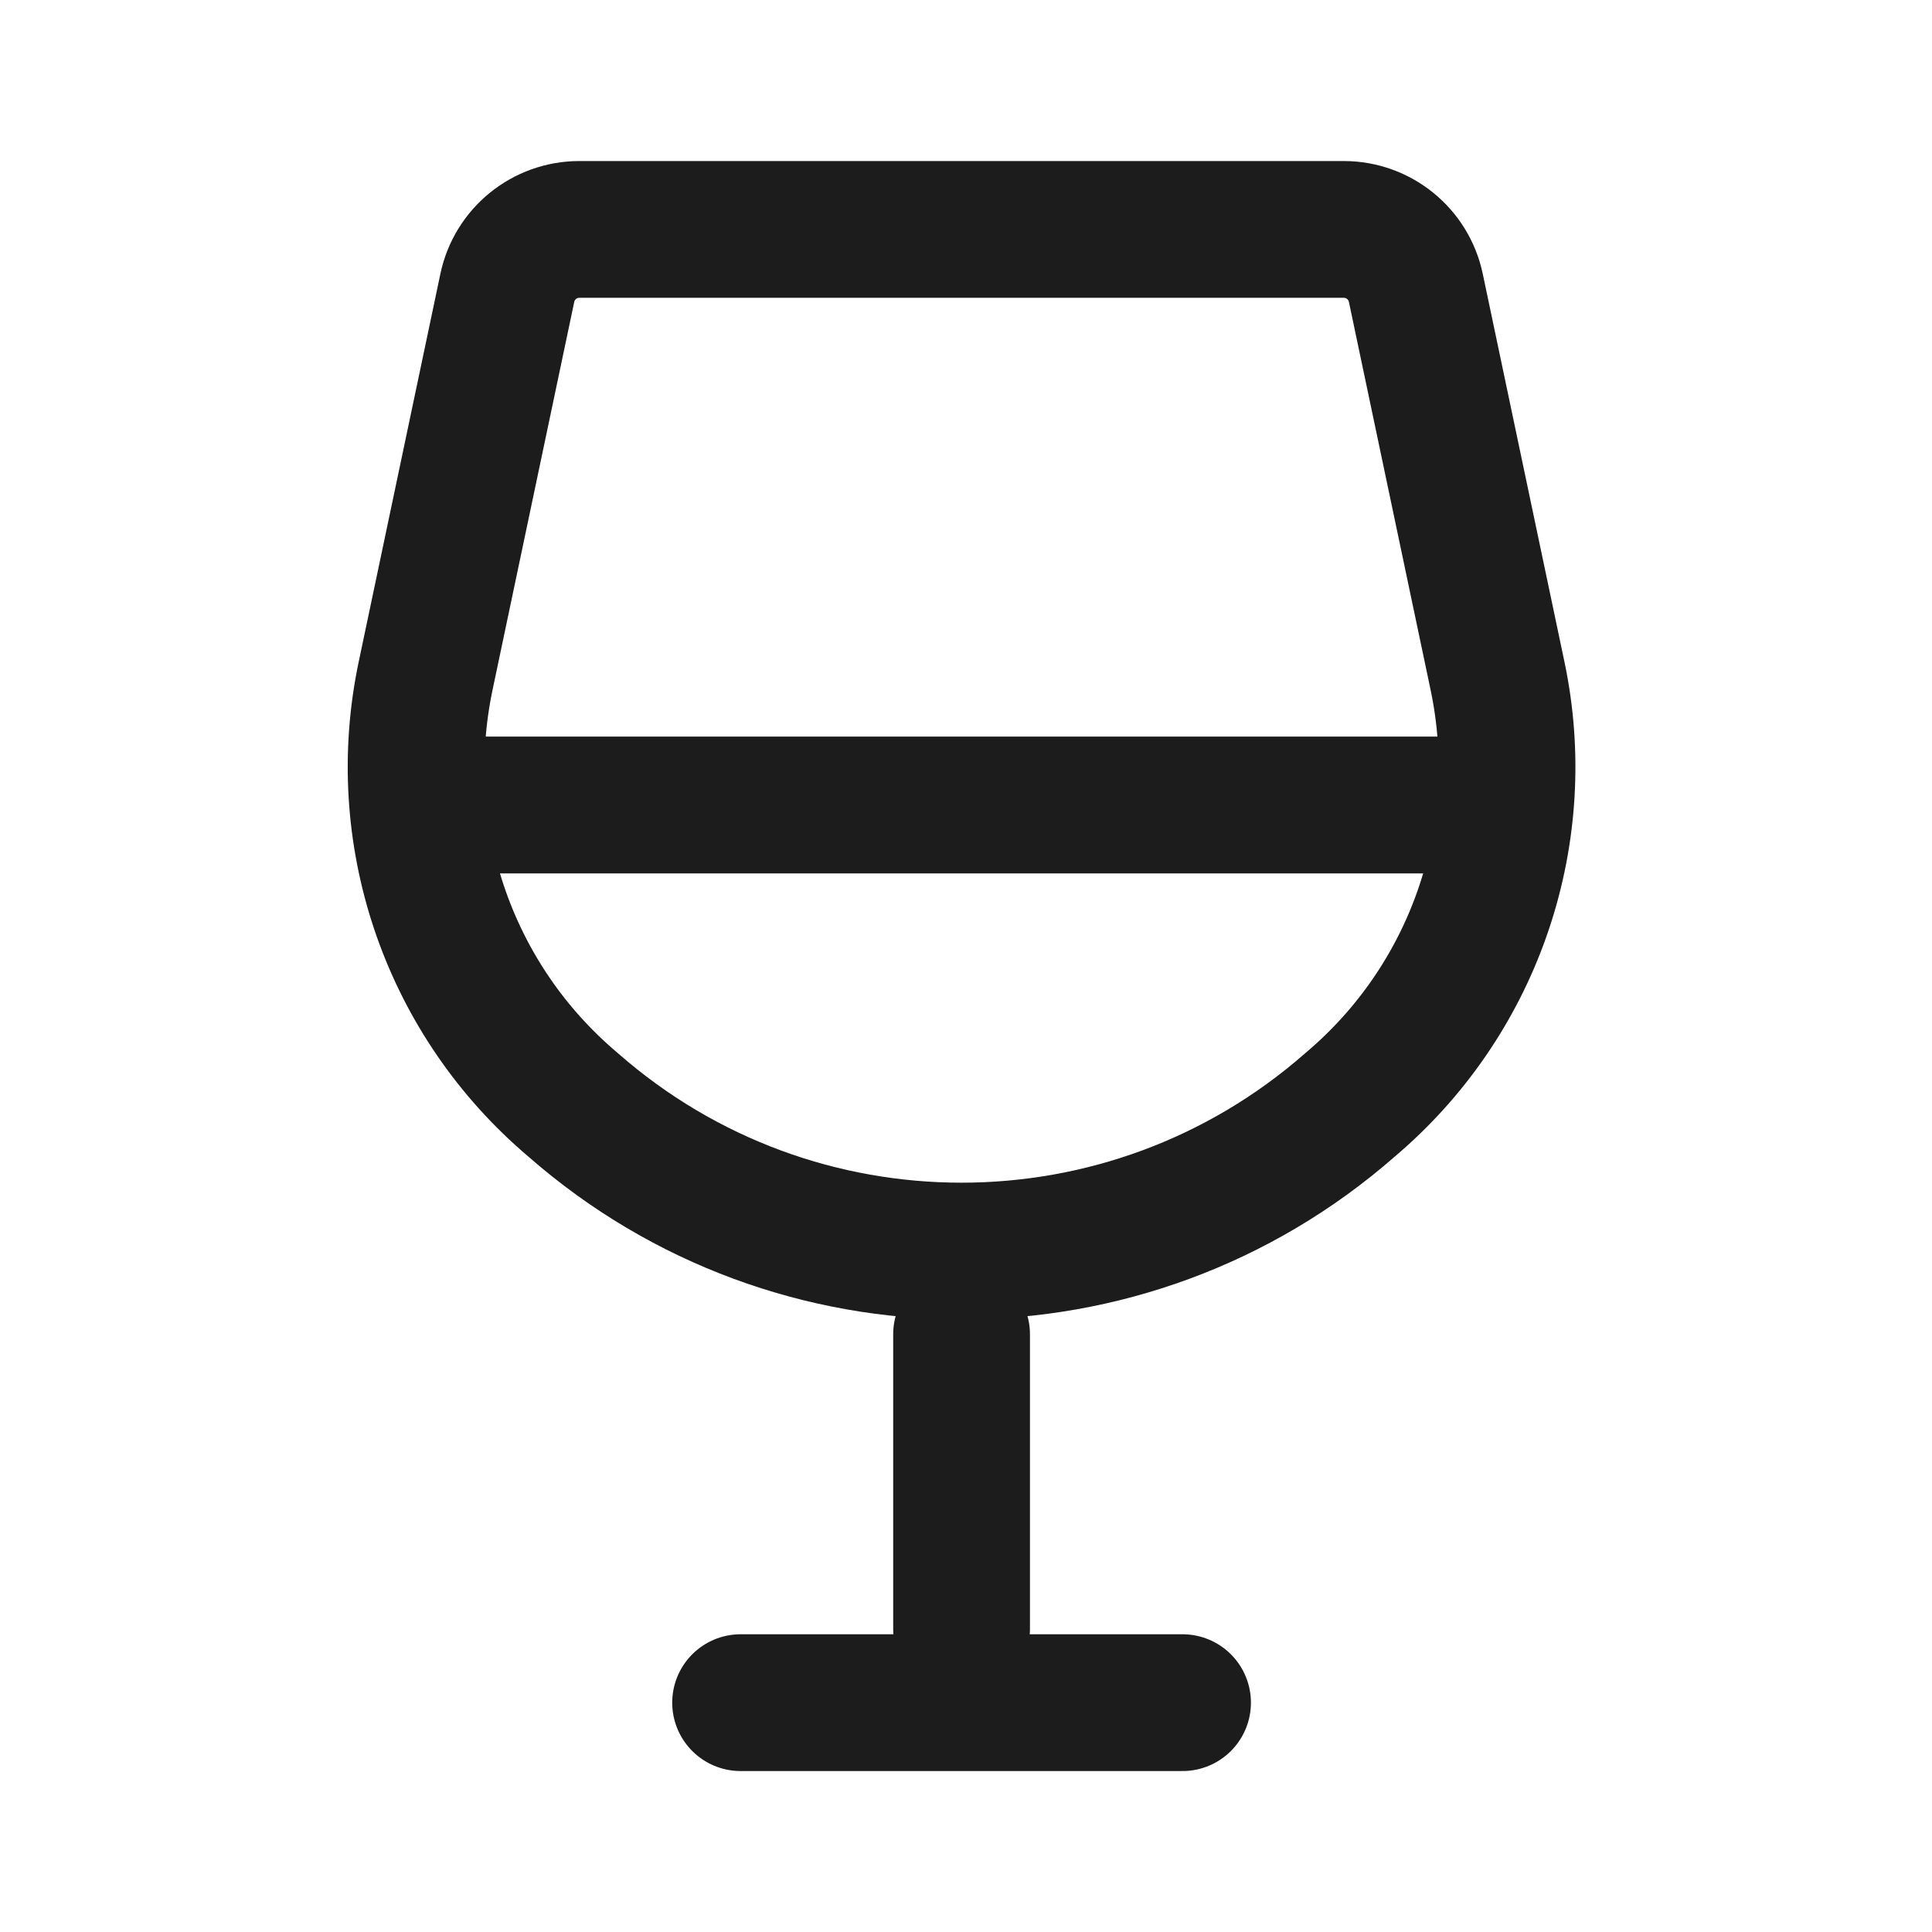
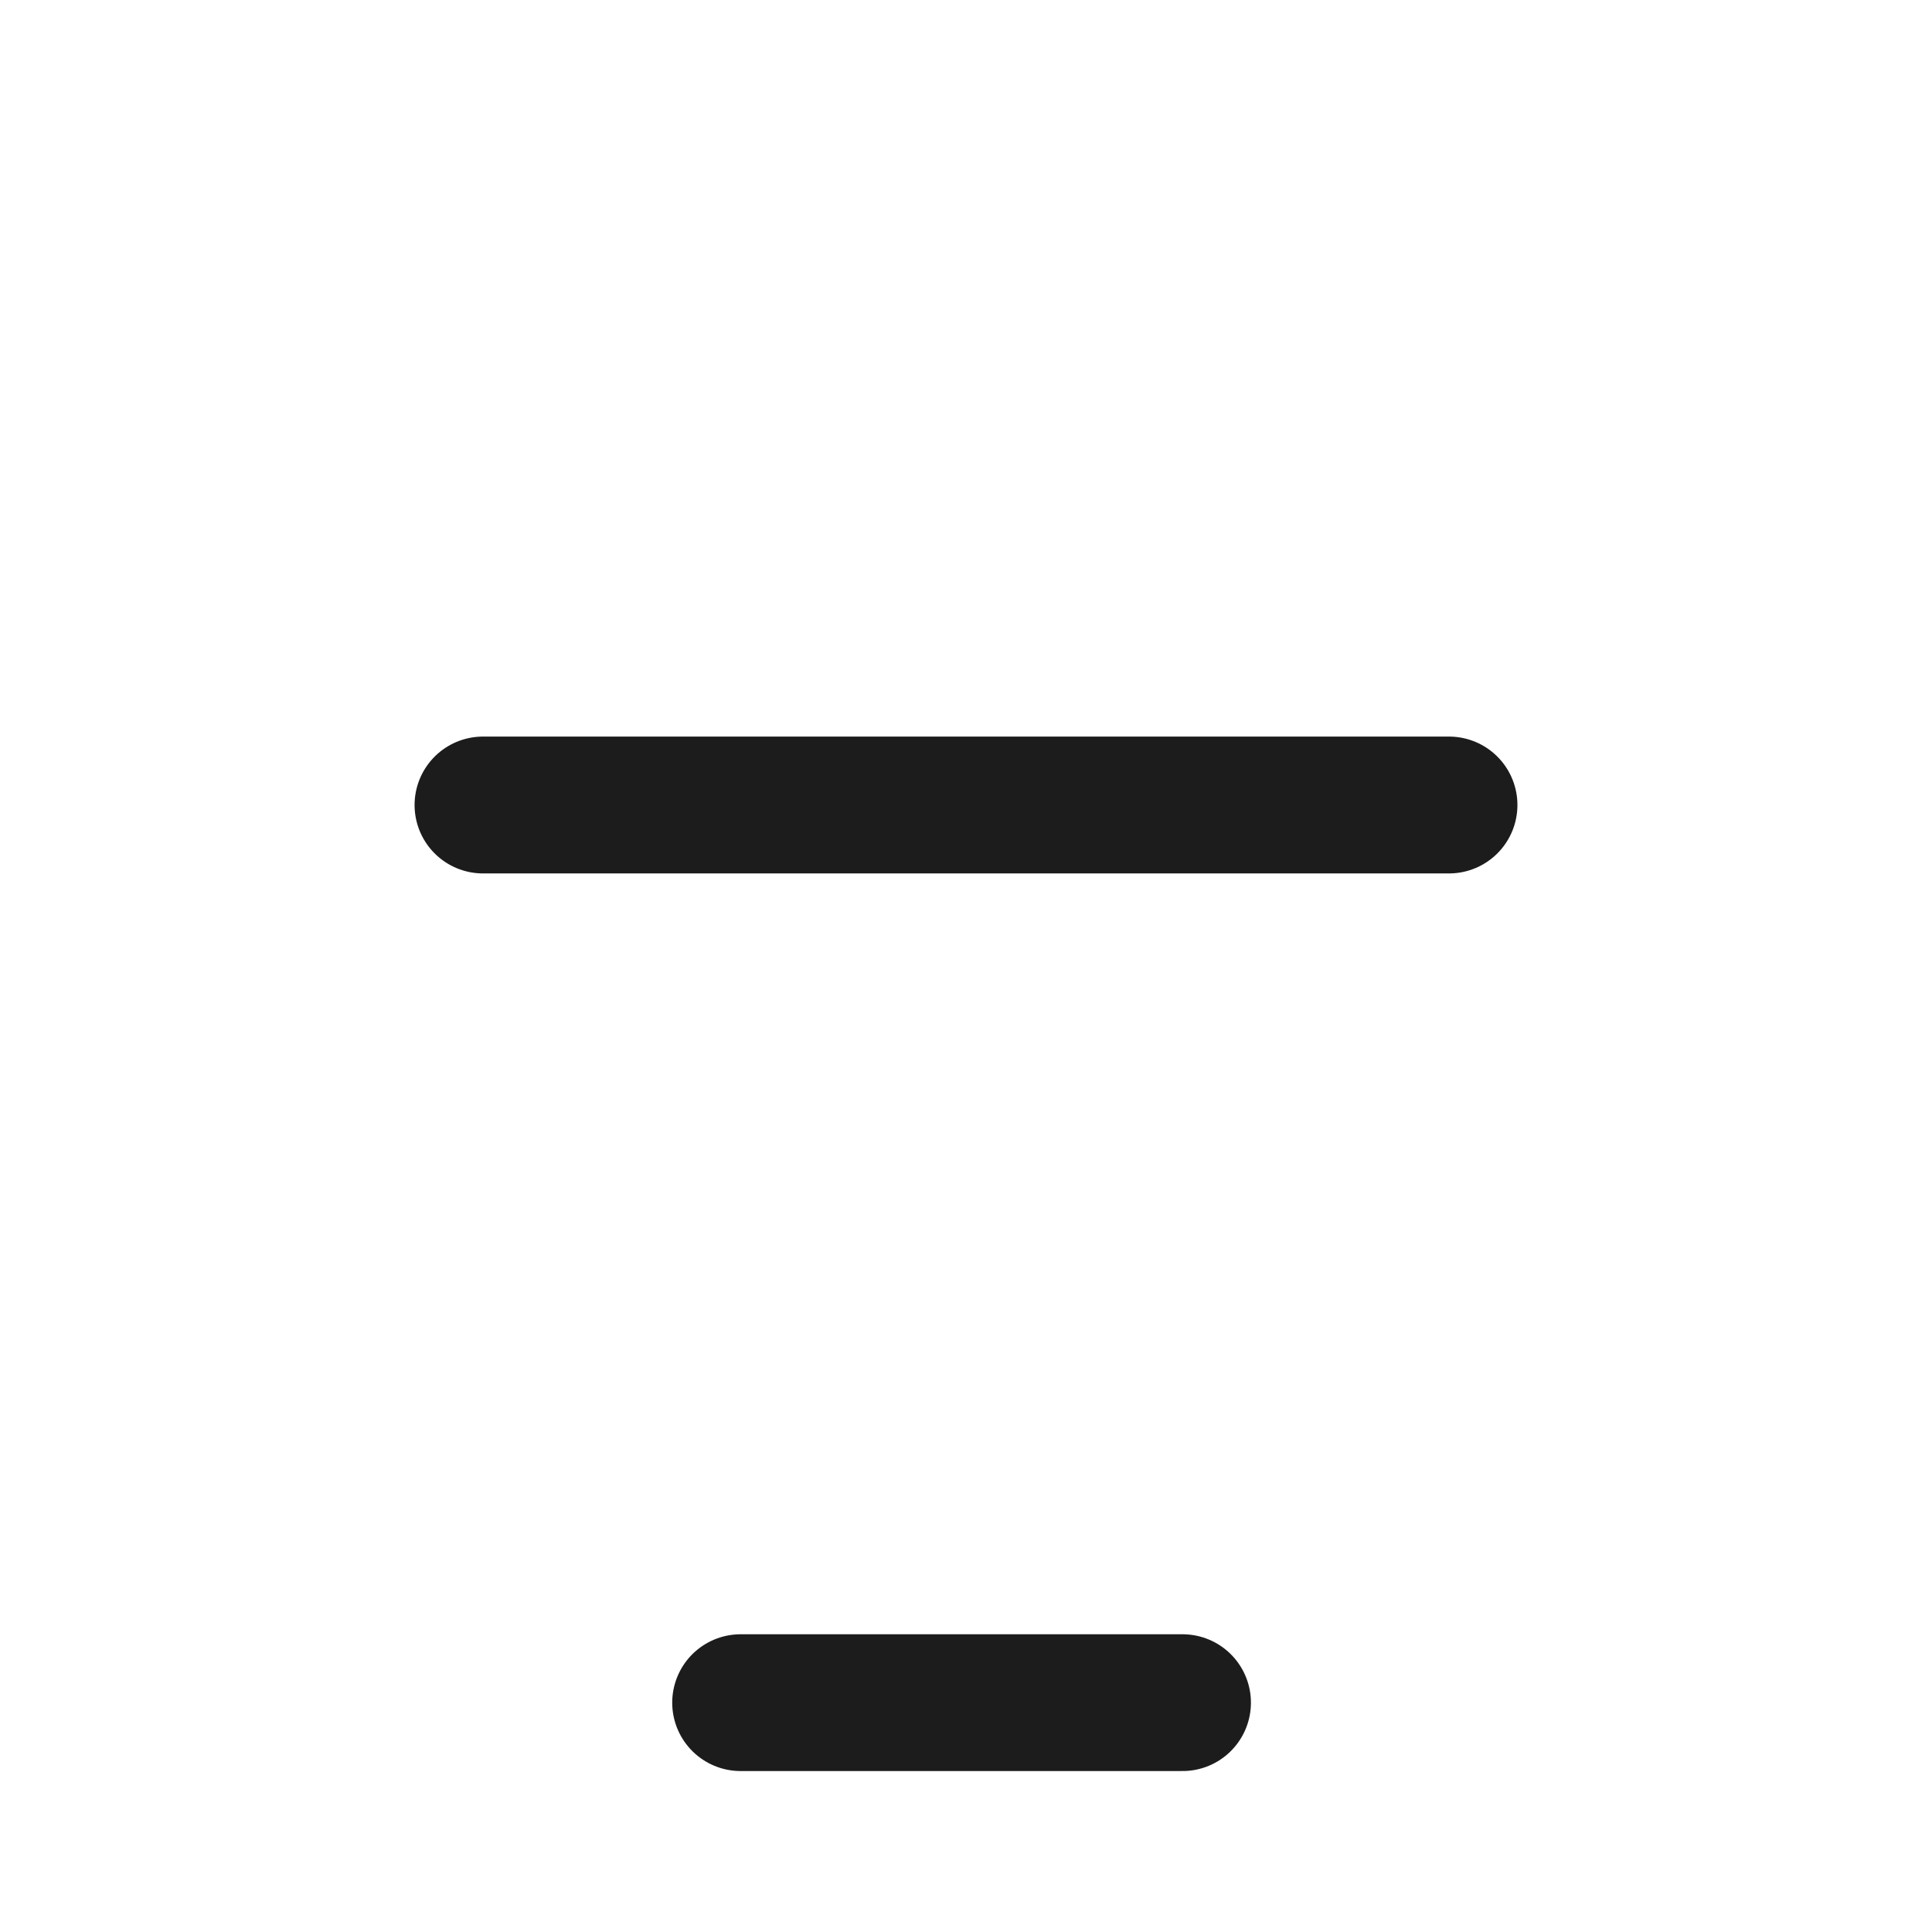
<svg xmlns="http://www.w3.org/2000/svg" width="800px" height="800px" viewBox="0 0 24 24" fill="none">
  <path d="M6 10H18" stroke="#1C1C1C" stroke-width="1.7" stroke-linecap="round" />
-   <path d="M5.287 8.397L6.302 3.576C6.391 3.153 6.764 2.85 7.197 2.85H16.693C17.126 2.85 17.499 3.153 17.588 3.576L18.603 8.397C19.012 10.34 18.34 12.352 16.846 13.66L16.765 13.73C14.005 16.145 9.884 16.145 7.125 13.73L7.044 13.66C5.55 12.352 4.878 10.34 5.287 8.397Z" stroke="#1C1C1C" stroke-width="1.699" stroke-linecap="round" />
-   <path d="M11.945 16.575V20.235" stroke="#1C1C1C" stroke-width="1.699" stroke-linecap="round" />
  <path d="M14.69 21.151H9.2" stroke="#1C1C1C" stroke-width="1.699" stroke-linecap="round" />
</svg>